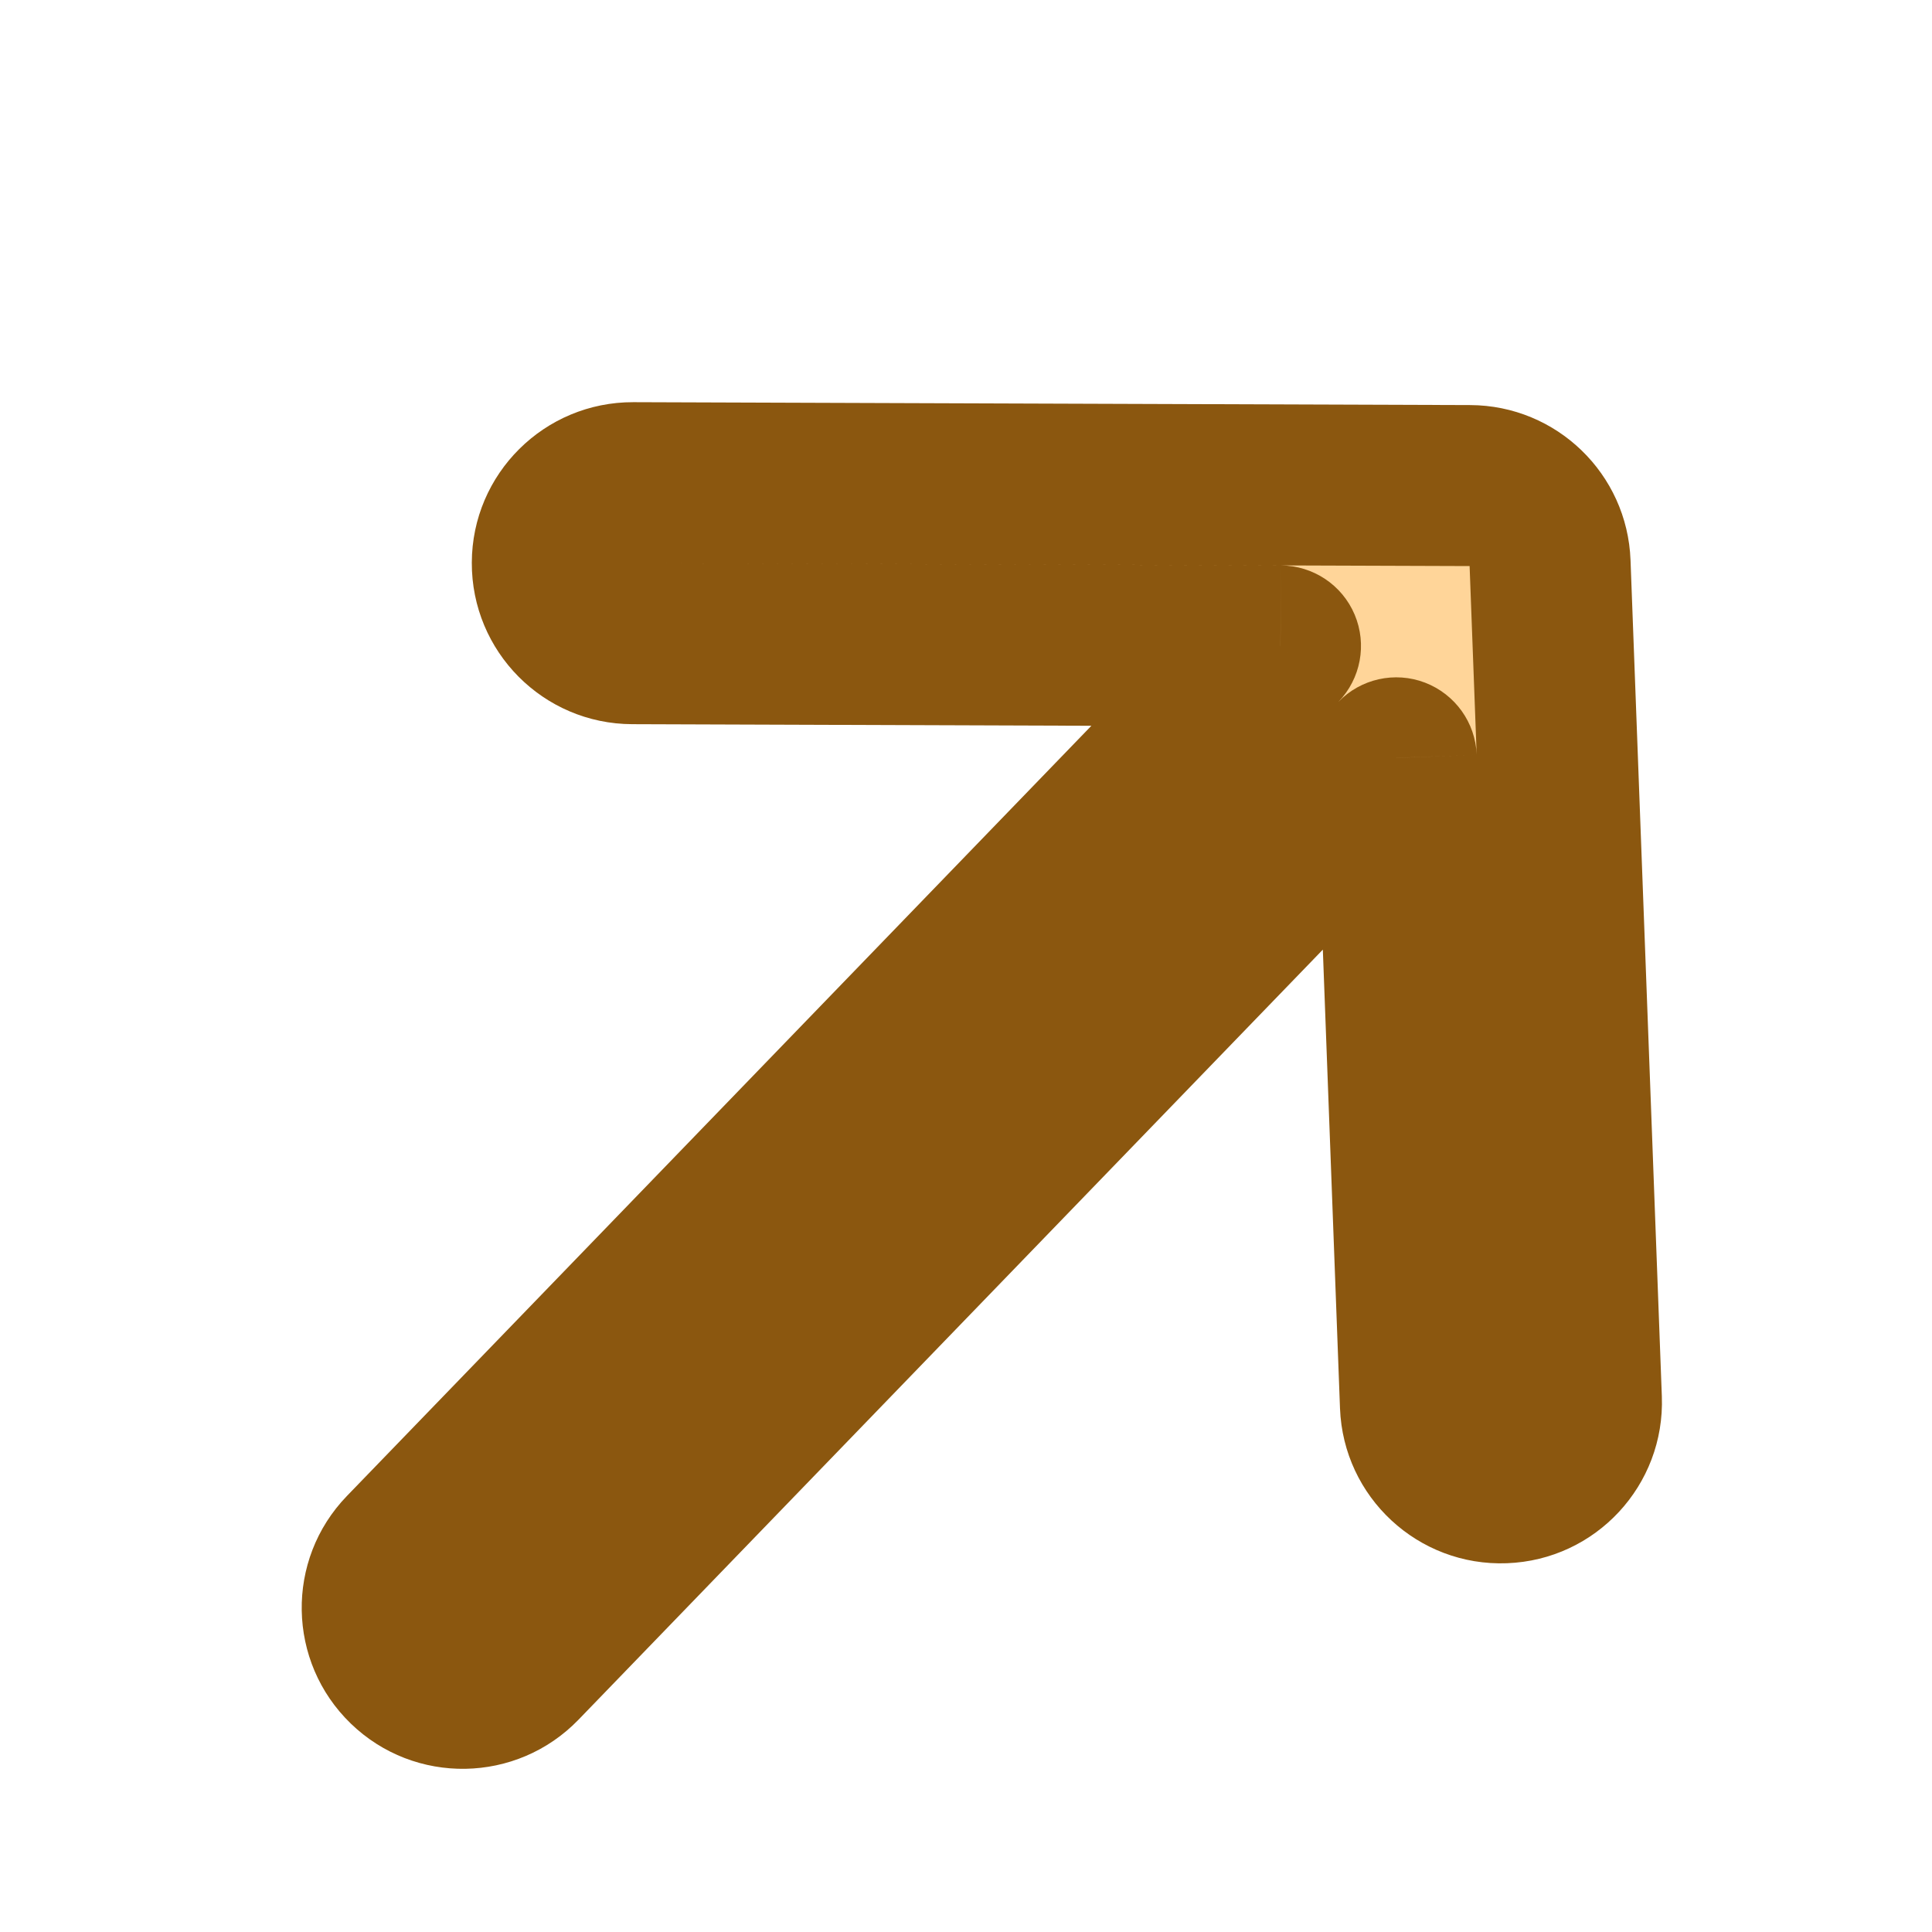
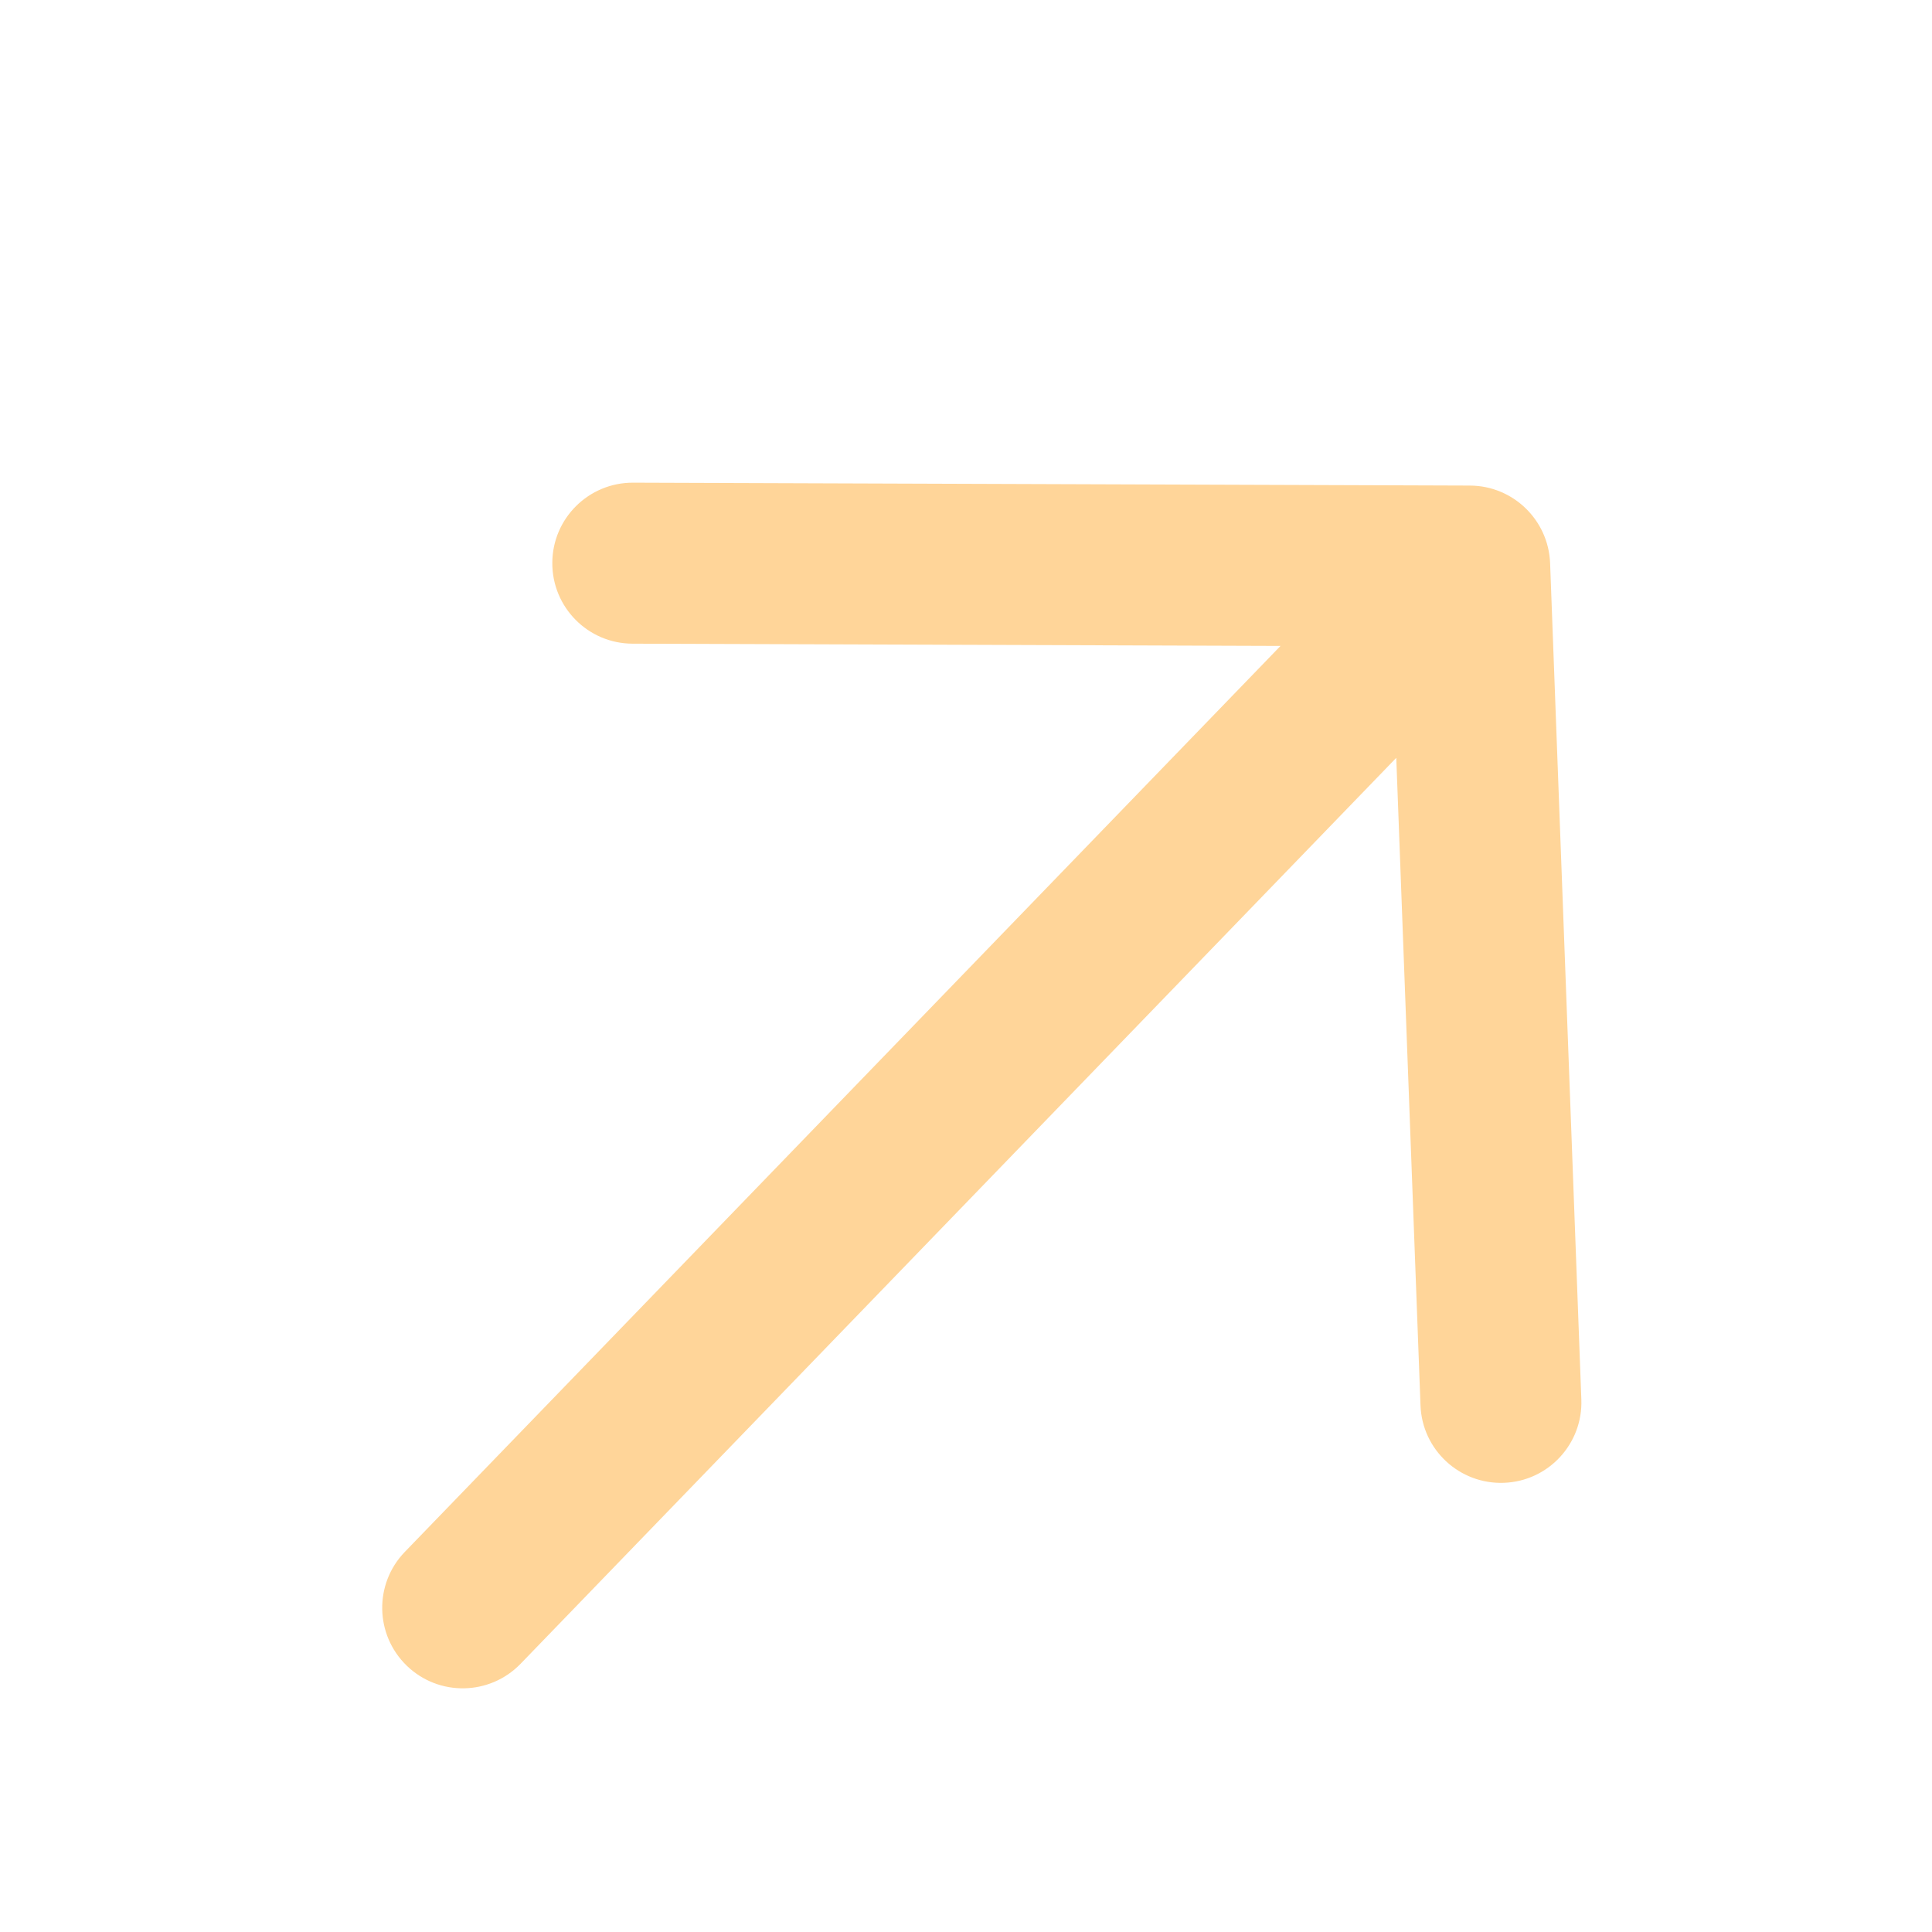
<svg xmlns="http://www.w3.org/2000/svg" width="24" height="24" viewBox="0 0 24 24" fill="none">
  <g filter="url(#filter0_d_28625_918683)">
    <mask id="path-1-outside-1_28625_918683" maskUnits="userSpaceOnUse" x="-2.475" y="-2.008" width="28.951" height="29.023" fill="black">
-       <rect fill="white" x="-2.475" y="-2.008" width="28.951" height="29.023" />
      <path fill-rule="evenodd" clip-rule="evenodd" d="M17.646 16.458C17.666 17.01 18.131 17.441 18.683 17.42C19.234 17.4 19.665 16.935 19.644 16.384L19.256 5.995C19.235 5.459 18.796 5.034 18.26 5.032L7.864 4.996C7.312 4.994 6.862 5.441 6.861 5.993C6.859 6.545 7.305 6.994 7.857 6.996L15.907 7.024L5.029 18.278C4.645 18.675 4.656 19.308 5.053 19.692C5.45 20.076 6.083 20.065 6.467 19.668L17.345 8.414L17.646 16.458Z" />
    </mask>
    <path fill-rule="evenodd" clip-rule="evenodd" d="M17.646 16.458C17.666 17.01 18.131 17.441 18.683 17.42C19.234 17.4 19.665 16.935 19.644 16.384L19.256 5.995C19.235 5.459 18.796 5.034 18.26 5.032L7.864 4.996C7.312 4.994 6.862 5.441 6.861 5.993C6.859 6.545 7.305 6.994 7.857 6.996L15.907 7.024L5.029 18.278C4.645 18.675 4.656 19.308 5.053 19.692C5.45 20.076 6.083 20.065 6.467 19.668L17.345 8.414L17.646 16.458Z" fill="#FFD599" />
-     <path d="M17.646 16.458L18.645 16.421L18.645 16.421L17.646 16.458ZM19.644 16.384L20.644 16.346L20.644 16.346L19.644 16.384ZM19.256 5.995L18.256 6.032L18.256 6.032L19.256 5.995ZM18.26 5.032L18.263 4.032L18.263 4.032L18.26 5.032ZM7.864 4.996L7.867 3.996L7.864 4.996ZM7.857 6.996L7.861 5.996L7.857 6.996ZM15.907 7.024L16.626 7.719C16.904 7.431 16.984 7.005 16.828 6.635C16.672 6.266 16.311 6.026 15.91 6.024L15.907 7.024ZM5.029 18.278L4.31 17.583L5.029 18.278ZM17.345 8.414L18.344 8.377C18.329 7.976 18.076 7.624 17.702 7.48C17.328 7.337 16.904 7.431 16.626 7.719L17.345 8.414ZM18.645 16.421L18.645 16.421L16.646 16.496C16.688 17.599 17.616 18.461 18.72 18.419L18.645 16.421ZM18.645 16.421L18.645 16.421L18.72 18.419C19.824 18.378 20.685 17.45 20.644 16.346L18.645 16.421ZM18.256 6.032L18.645 16.421L20.644 16.346L20.255 5.958L18.256 6.032ZM18.256 6.032L18.256 6.032L20.255 5.958C20.215 4.886 19.336 4.036 18.263 4.032L18.256 6.032ZM7.861 5.996L18.256 6.032L18.263 4.032L7.867 3.996L7.861 5.996ZM7.861 5.996L7.867 3.996C6.763 3.993 5.864 4.885 5.861 5.989L7.861 5.996ZM7.861 5.996L7.861 5.996L5.861 5.989C5.857 7.094 6.749 7.993 7.854 7.996L7.861 5.996ZM15.91 6.024L7.861 5.996L7.854 7.996L15.903 8.024L15.91 6.024ZM5.748 18.973L16.626 7.719L15.188 6.329L4.31 17.583L5.748 18.973ZM5.748 18.973L5.748 18.973L4.31 17.583C3.542 18.377 3.564 19.643 4.358 20.411L5.748 18.973ZM5.748 18.973L4.358 20.411C5.152 21.179 6.418 21.157 7.186 20.363L5.748 18.973ZM16.626 7.719L5.748 18.973L7.186 20.363L18.064 9.109L16.626 7.719ZM18.645 16.421L18.344 8.377L16.345 8.452L16.646 16.496L18.645 16.421Z" fill="#8B570F" mask="url(#path-1-outside-1_28625_918683)" />
  </g>
  <defs>
    <filter id="filter0_d_28625_918683" x="3.75" y="3.997" width="16.898" height="17.976" filterUnits="userSpaceOnUse" color-interpolation-filters="sRGB">
      <feFlood flood-opacity="0" result="BackgroundImageFix" />
      <feColorMatrix in="SourceAlpha" type="matrix" values="0 0 0 0 0 0 0 0 0 0 0 0 0 0 0 0 0 0 127 0" result="hardAlpha" />
      <feOffset dy="1" />
      <feComposite in2="hardAlpha" operator="out" />
      <feColorMatrix type="matrix" values="0 0 0 0 0.608 0 0 0 0 0.418 0 0 0 0 0.152 0 0 0 1 0" />
      <feBlend mode="normal" in2="BackgroundImageFix" result="effect1_dropShadow_28625_918683" />
      <feBlend mode="normal" in="SourceGraphic" in2="effect1_dropShadow_28625_918683" result="shape" />
    </filter>
  </defs>
</svg>